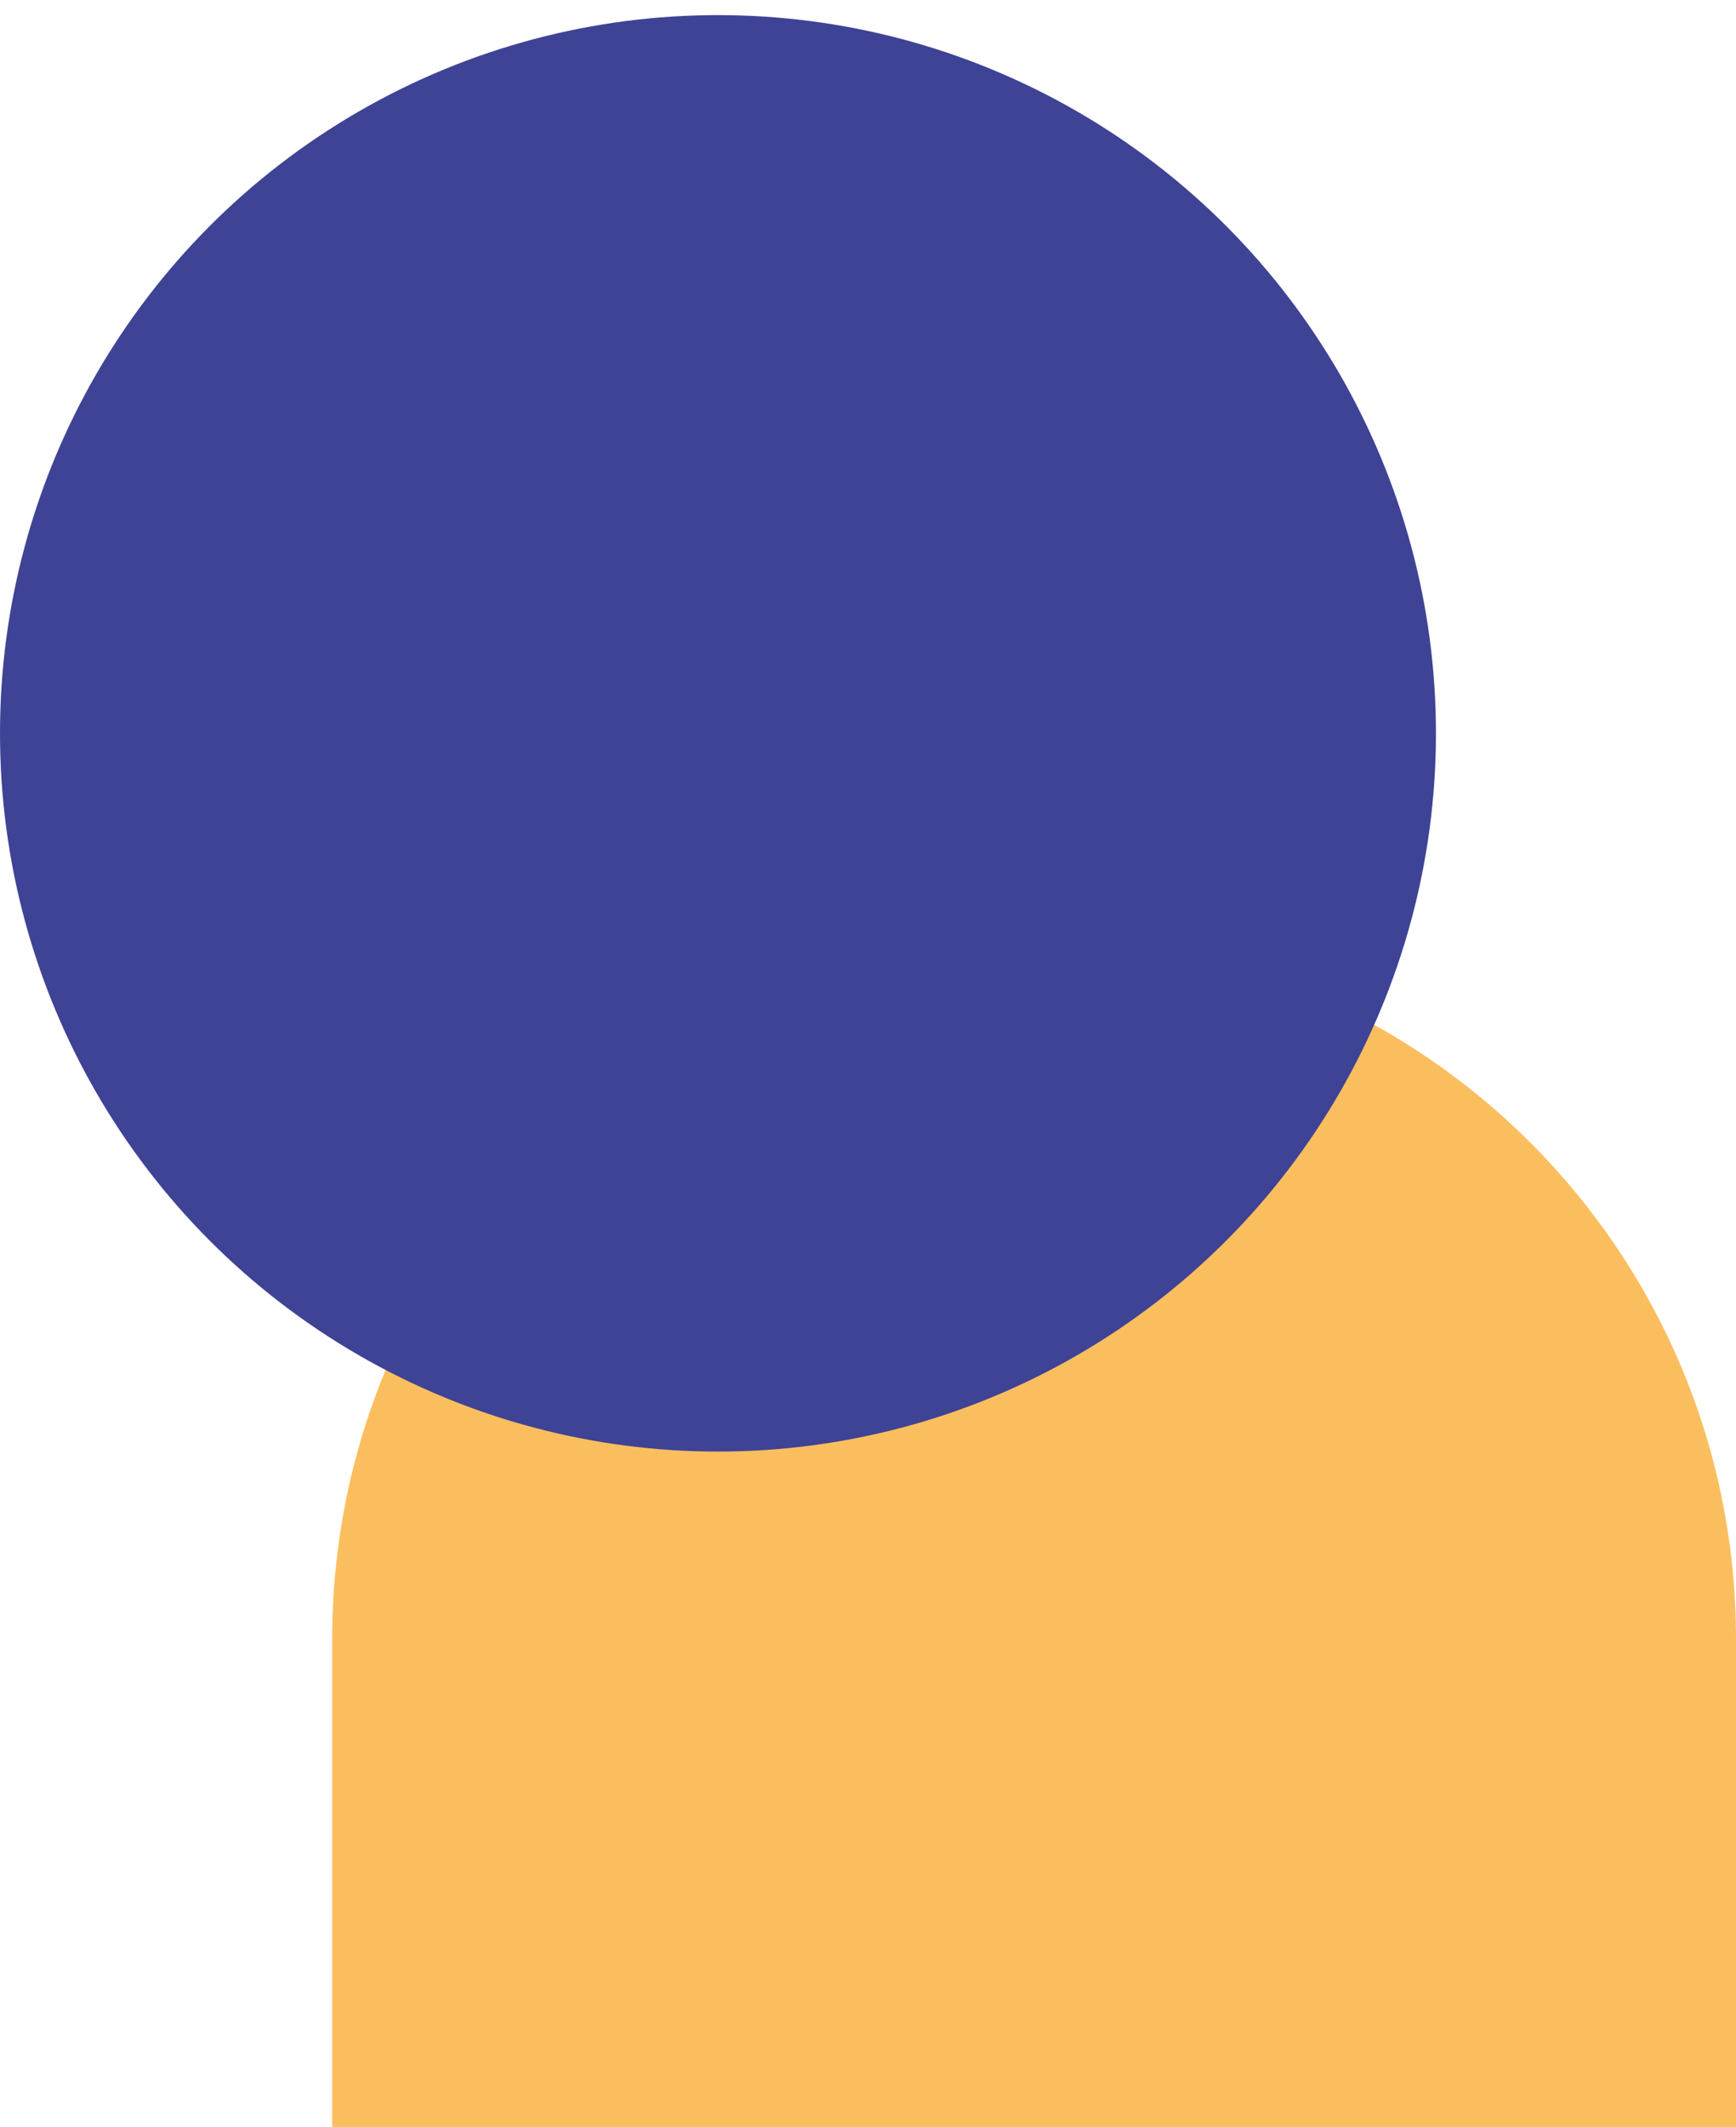
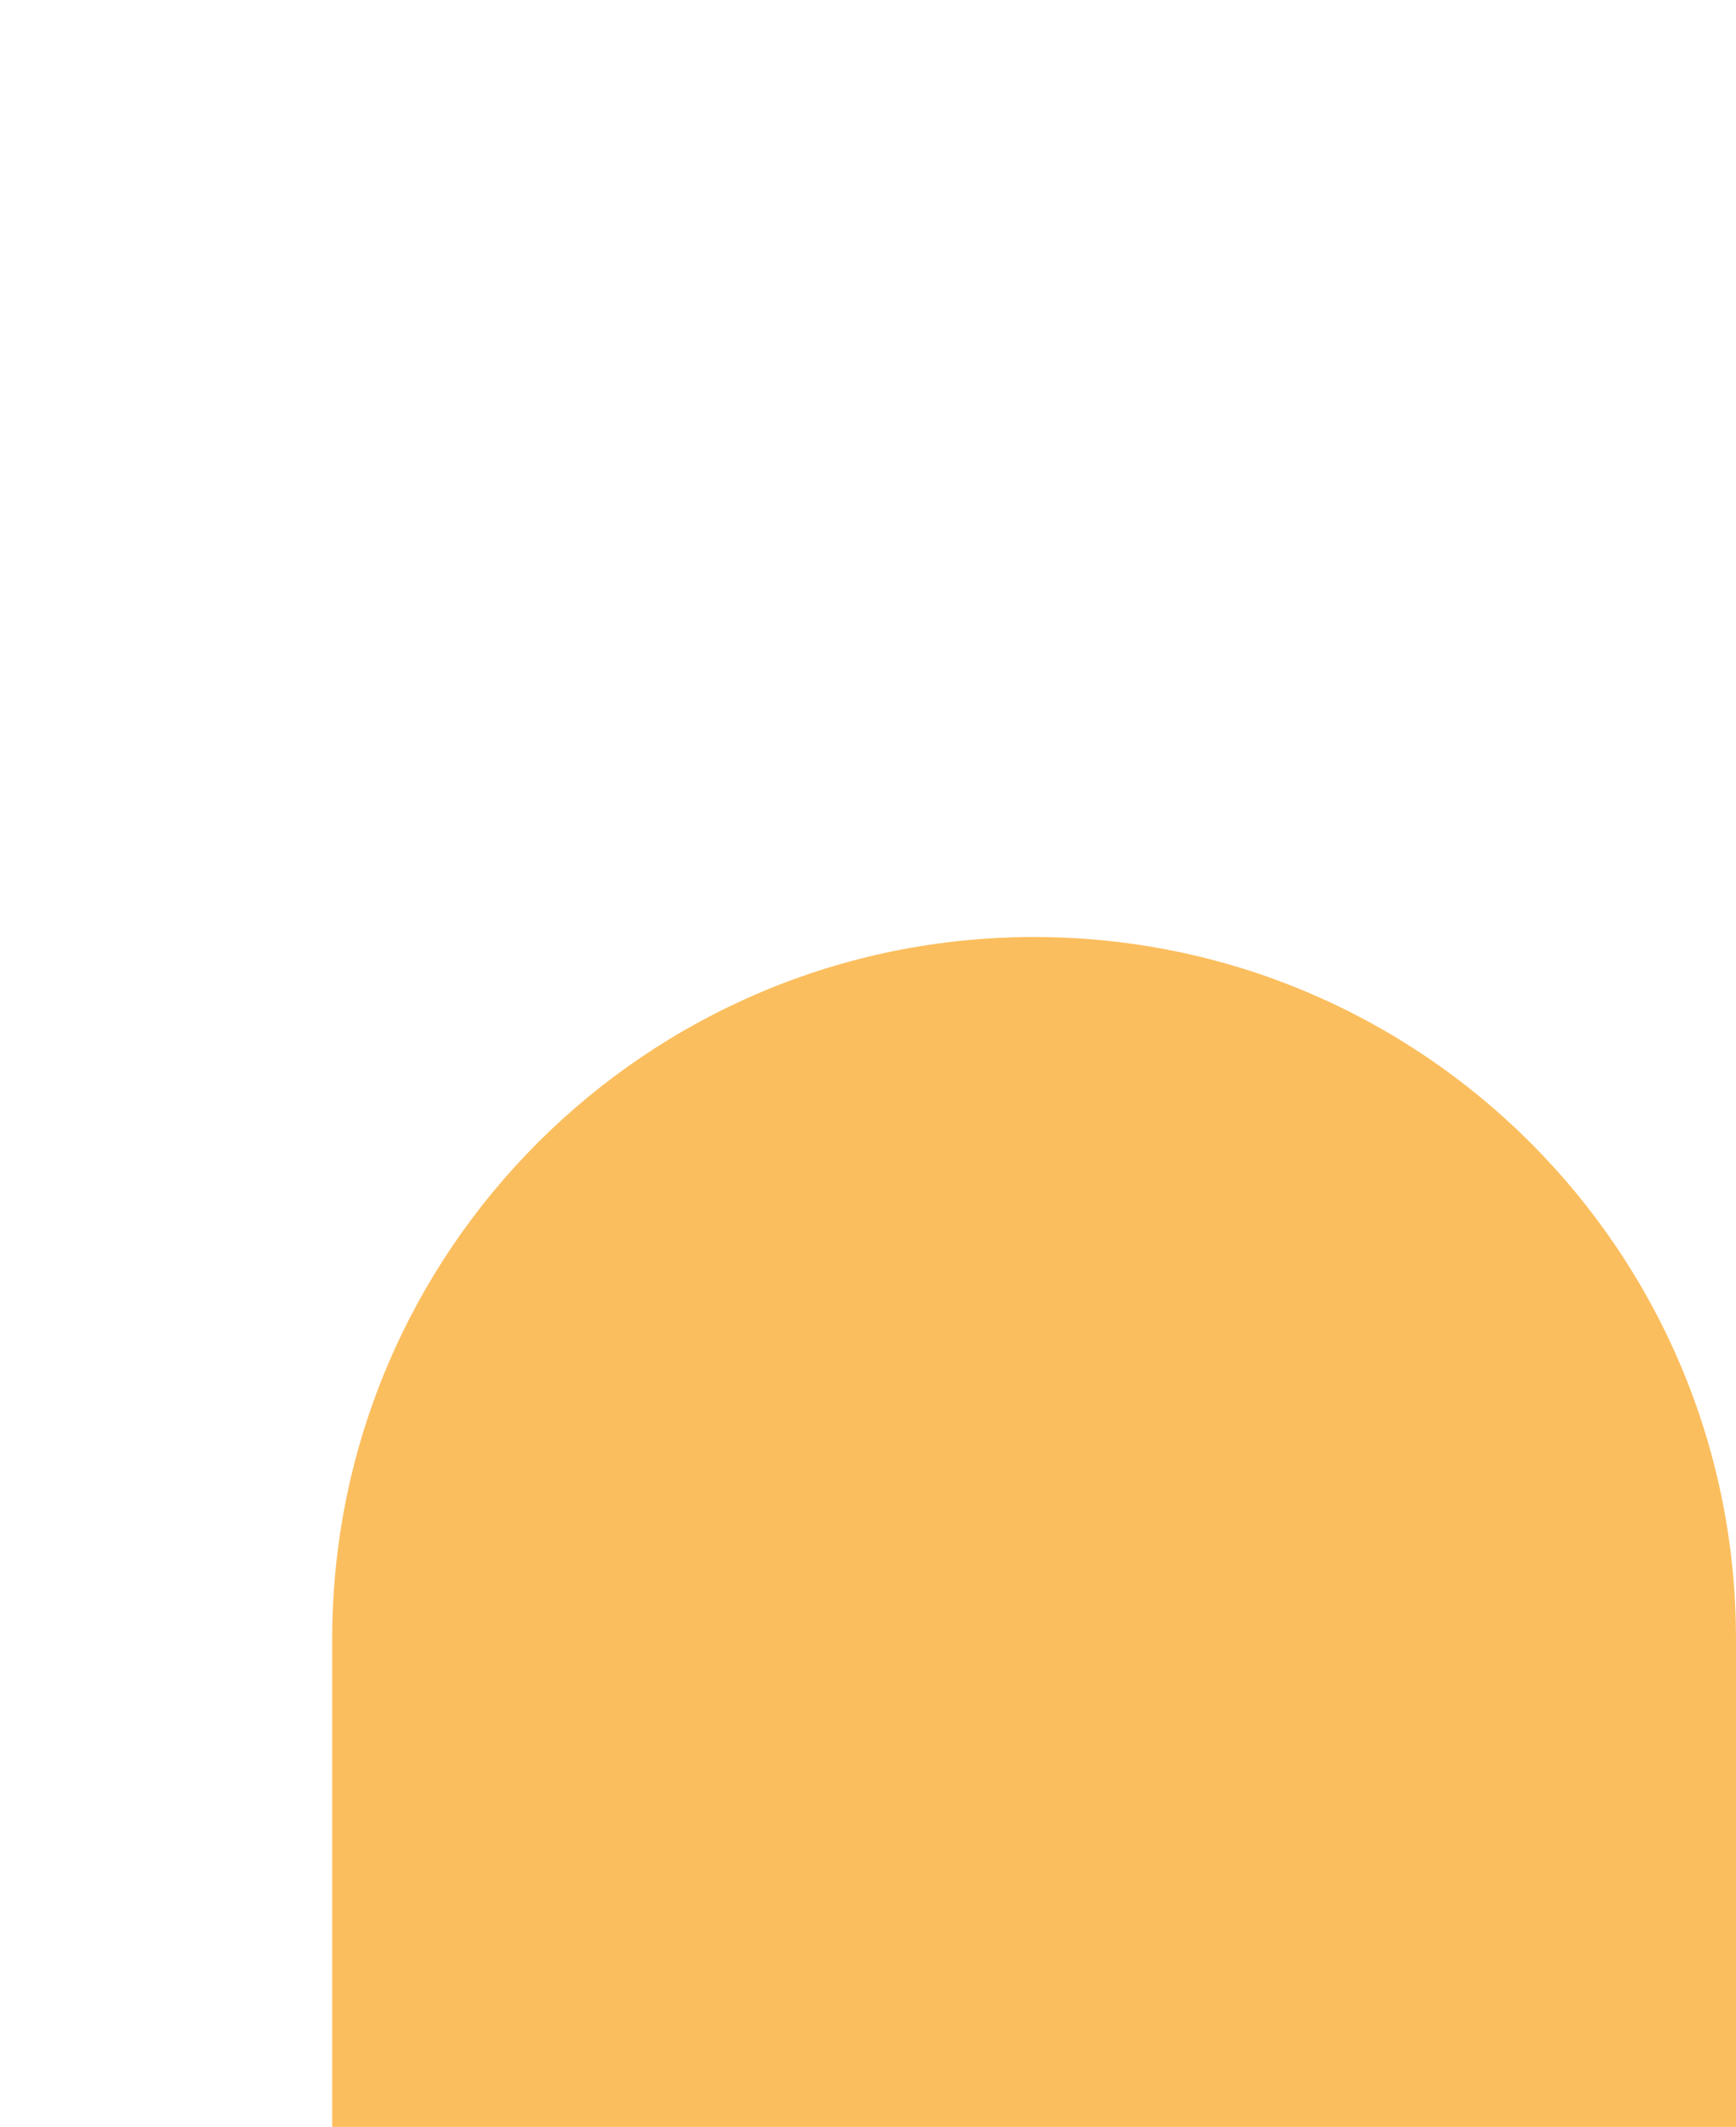
<svg xmlns="http://www.w3.org/2000/svg" id="Calque_1" data-name="Calque 1" viewBox="0 0 162 198.41">
  <defs>
    <style>      .cls-1 {        fill: #3e4395;      }      .cls-2 {        fill: #fbbe5e;      }    </style>
  </defs>
  <path class="cls-2" d="m31,152.91c0-36.18,29.33-65.5,65.5-65.5s65.5,29.32,65.5,65.5v45.5H31v-45.5Z" />
-   <circle class="cls-1" cx="67" cy="68.41" r="67" />
</svg>